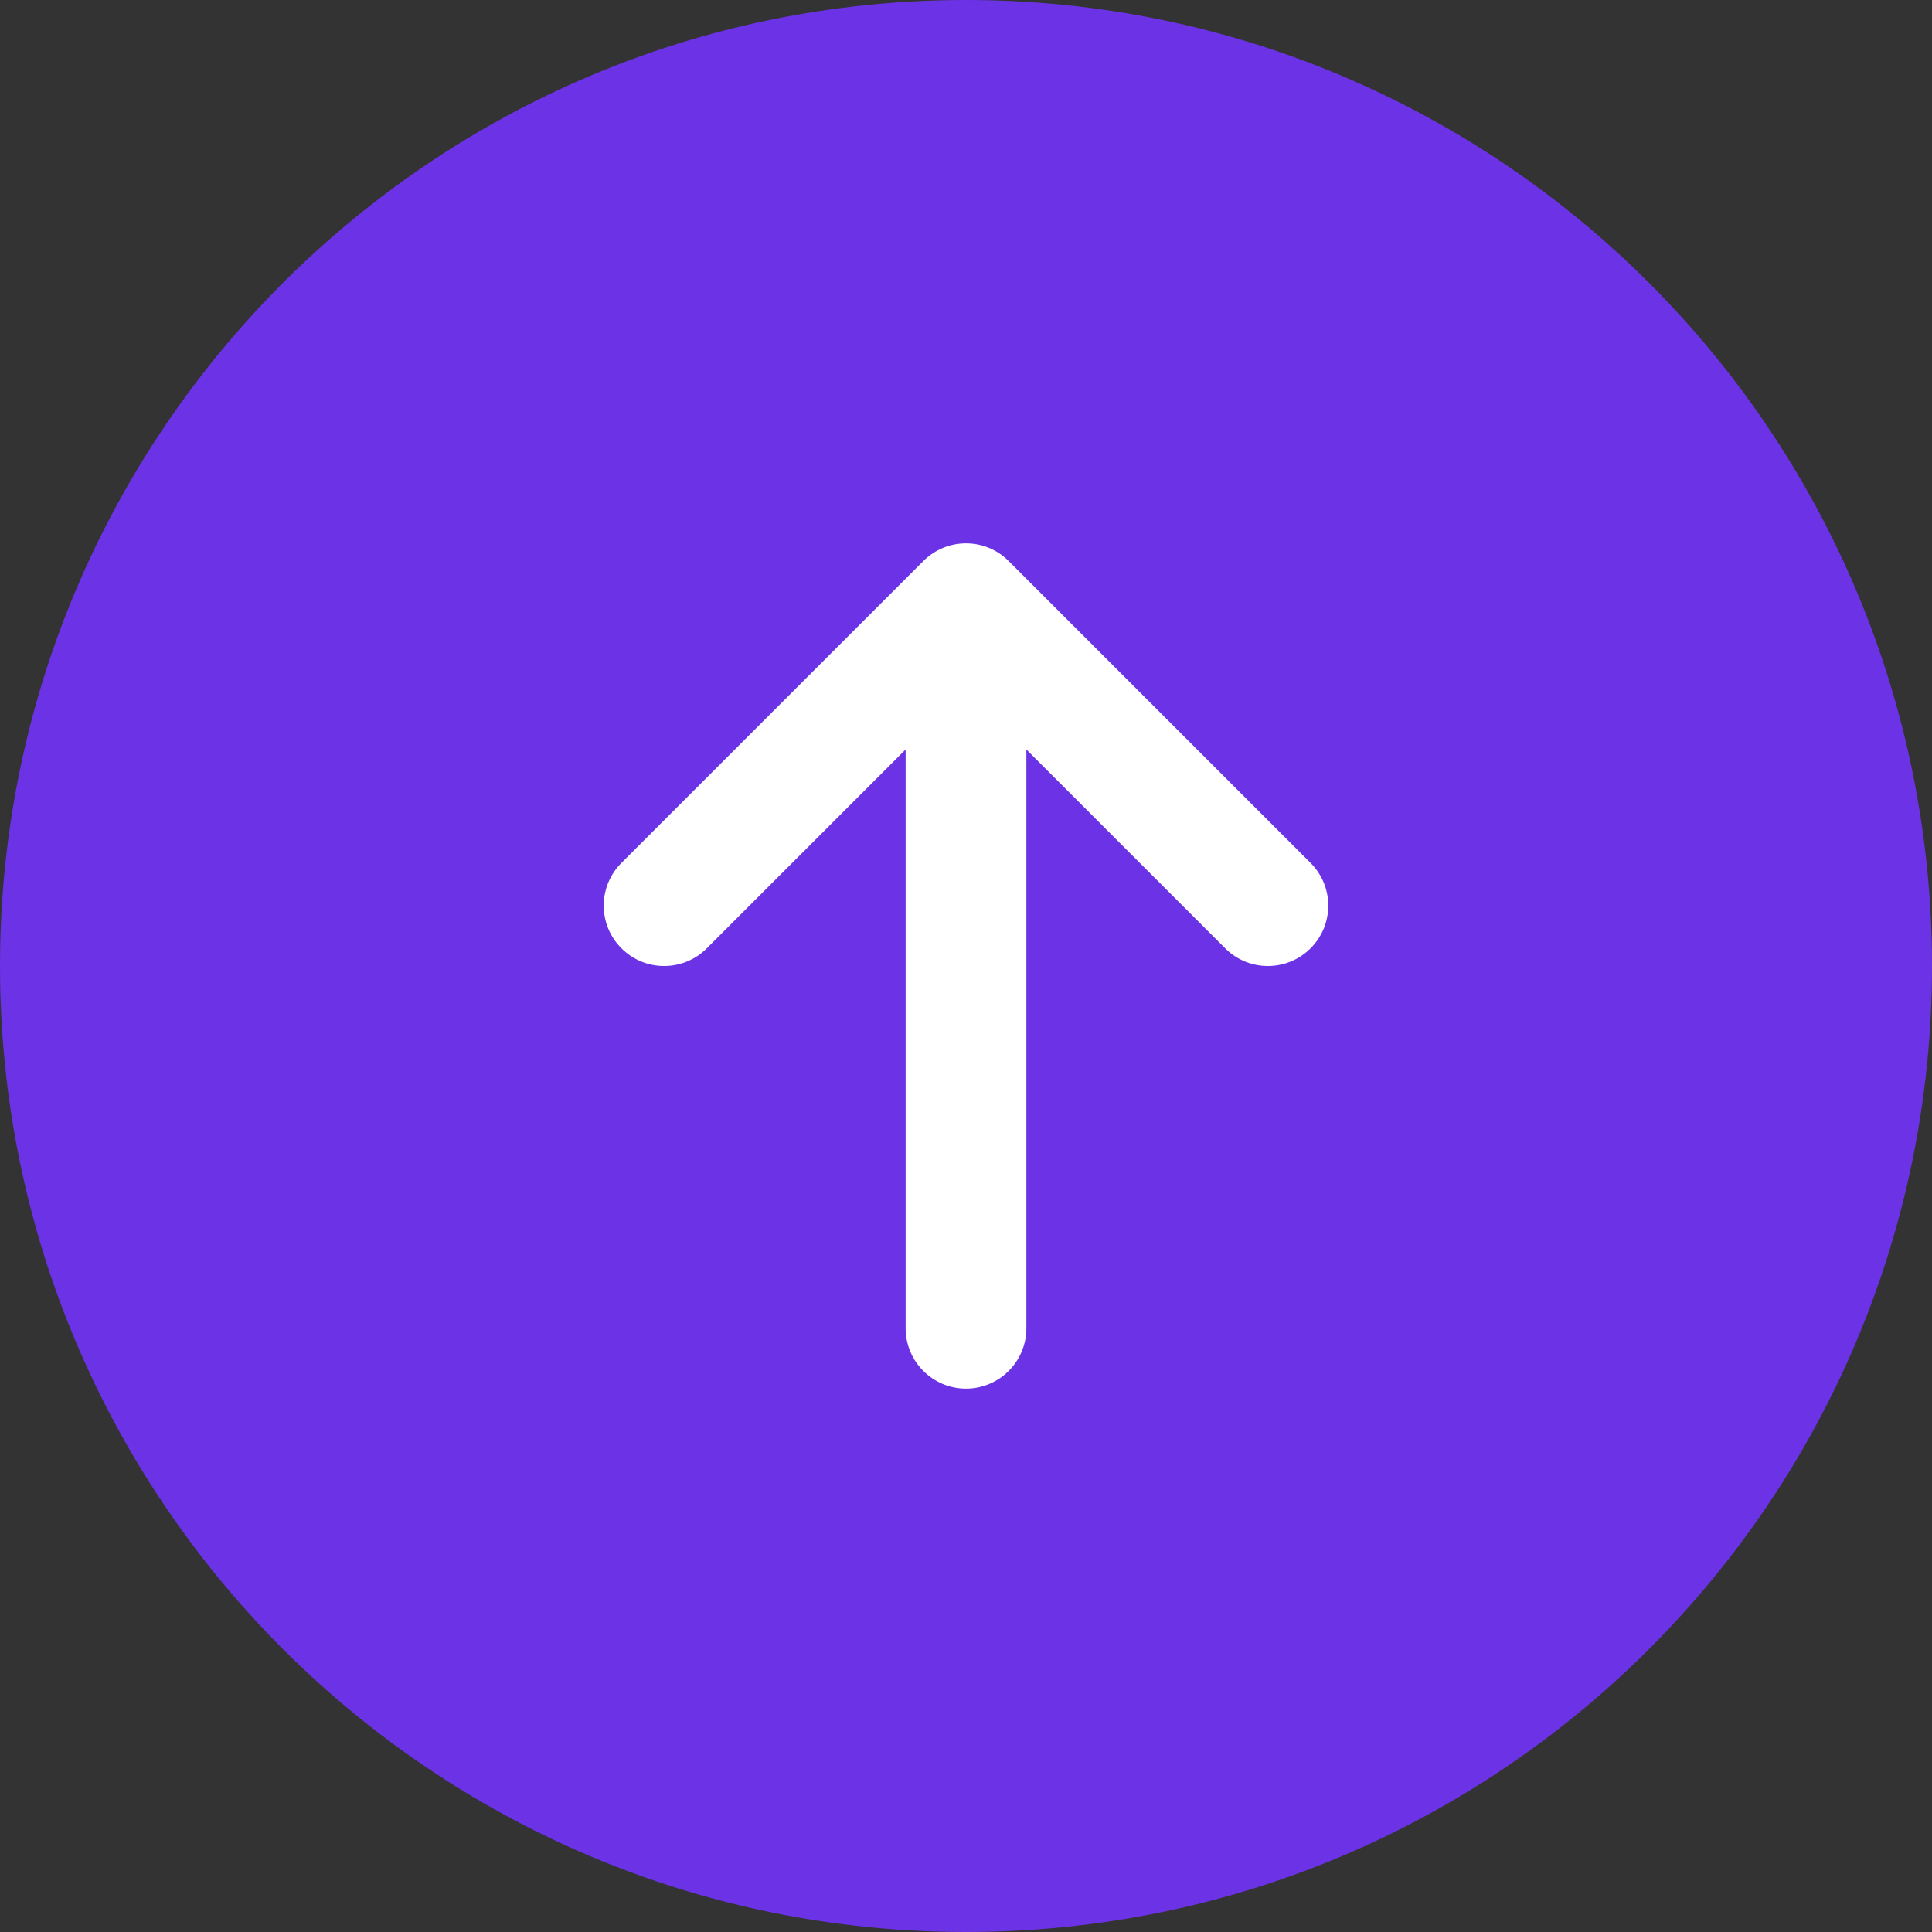
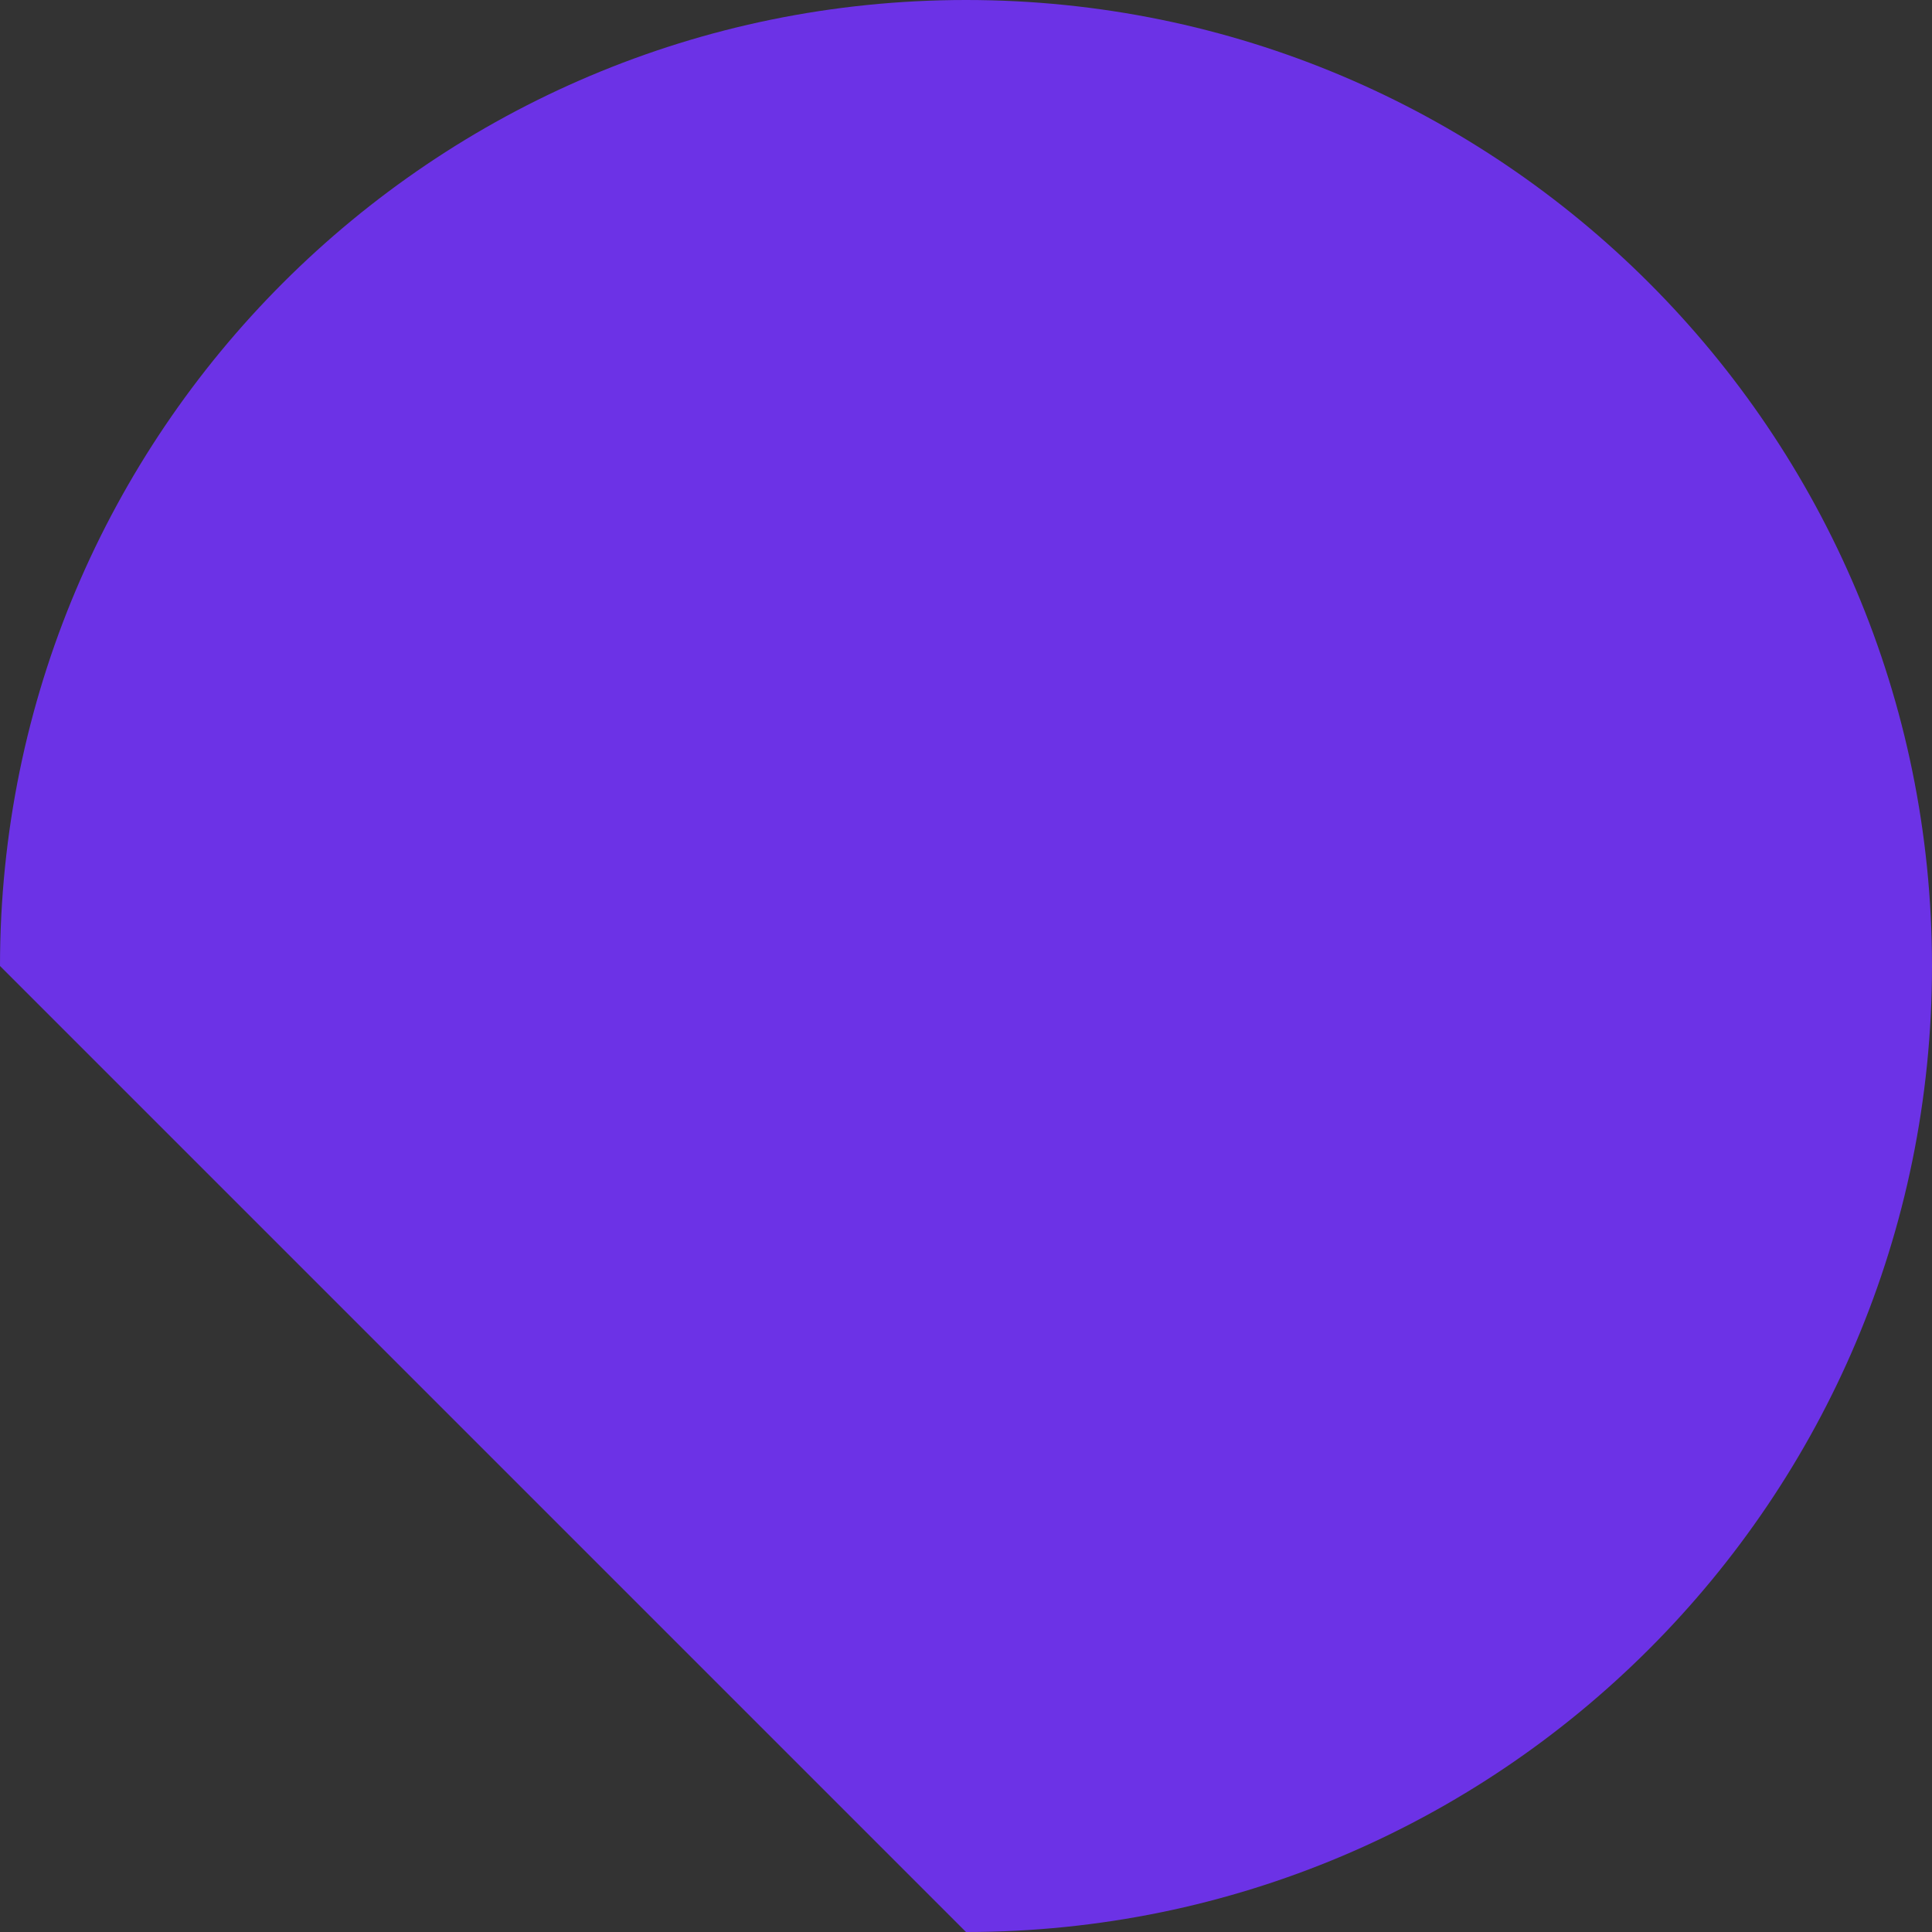
<svg xmlns="http://www.w3.org/2000/svg" width="32" height="32" viewBox="0 0 32 32" fill="none">
  <rect x="0" y="0" width="32" height="32" fill="#333333" stroke="none" />
-   <path d="M0 16C0 7.163 7.163 0 16 0C24.837 0 32 7.163 32 16C32 24.837 24.837 32 16 32C7.163 32 0 24.837 0 16Z" fill="#6C32E6" />
-   <path d="M15 12.414L15 22C15 22.552 15.448 23 16 23C16.552 23 17 22.552 17 22L17 12.414L20.293 15.707C20.683 16.098 21.317 16.098 21.707 15.707C22.098 15.317 22.098 14.683 21.707 14.293L16.707 9.293C16.317 8.902 15.683 8.902 15.293 9.293L10.293 14.293C9.902 14.683 9.902 15.317 10.293 15.707C10.683 16.098 11.317 16.098 11.707 15.707L15 12.414Z" fill="white" />
+   <path d="M0 16C0 7.163 7.163 0 16 0C24.837 0 32 7.163 32 16C32 24.837 24.837 32 16 32Z" fill="#6C32E6" />
</svg>